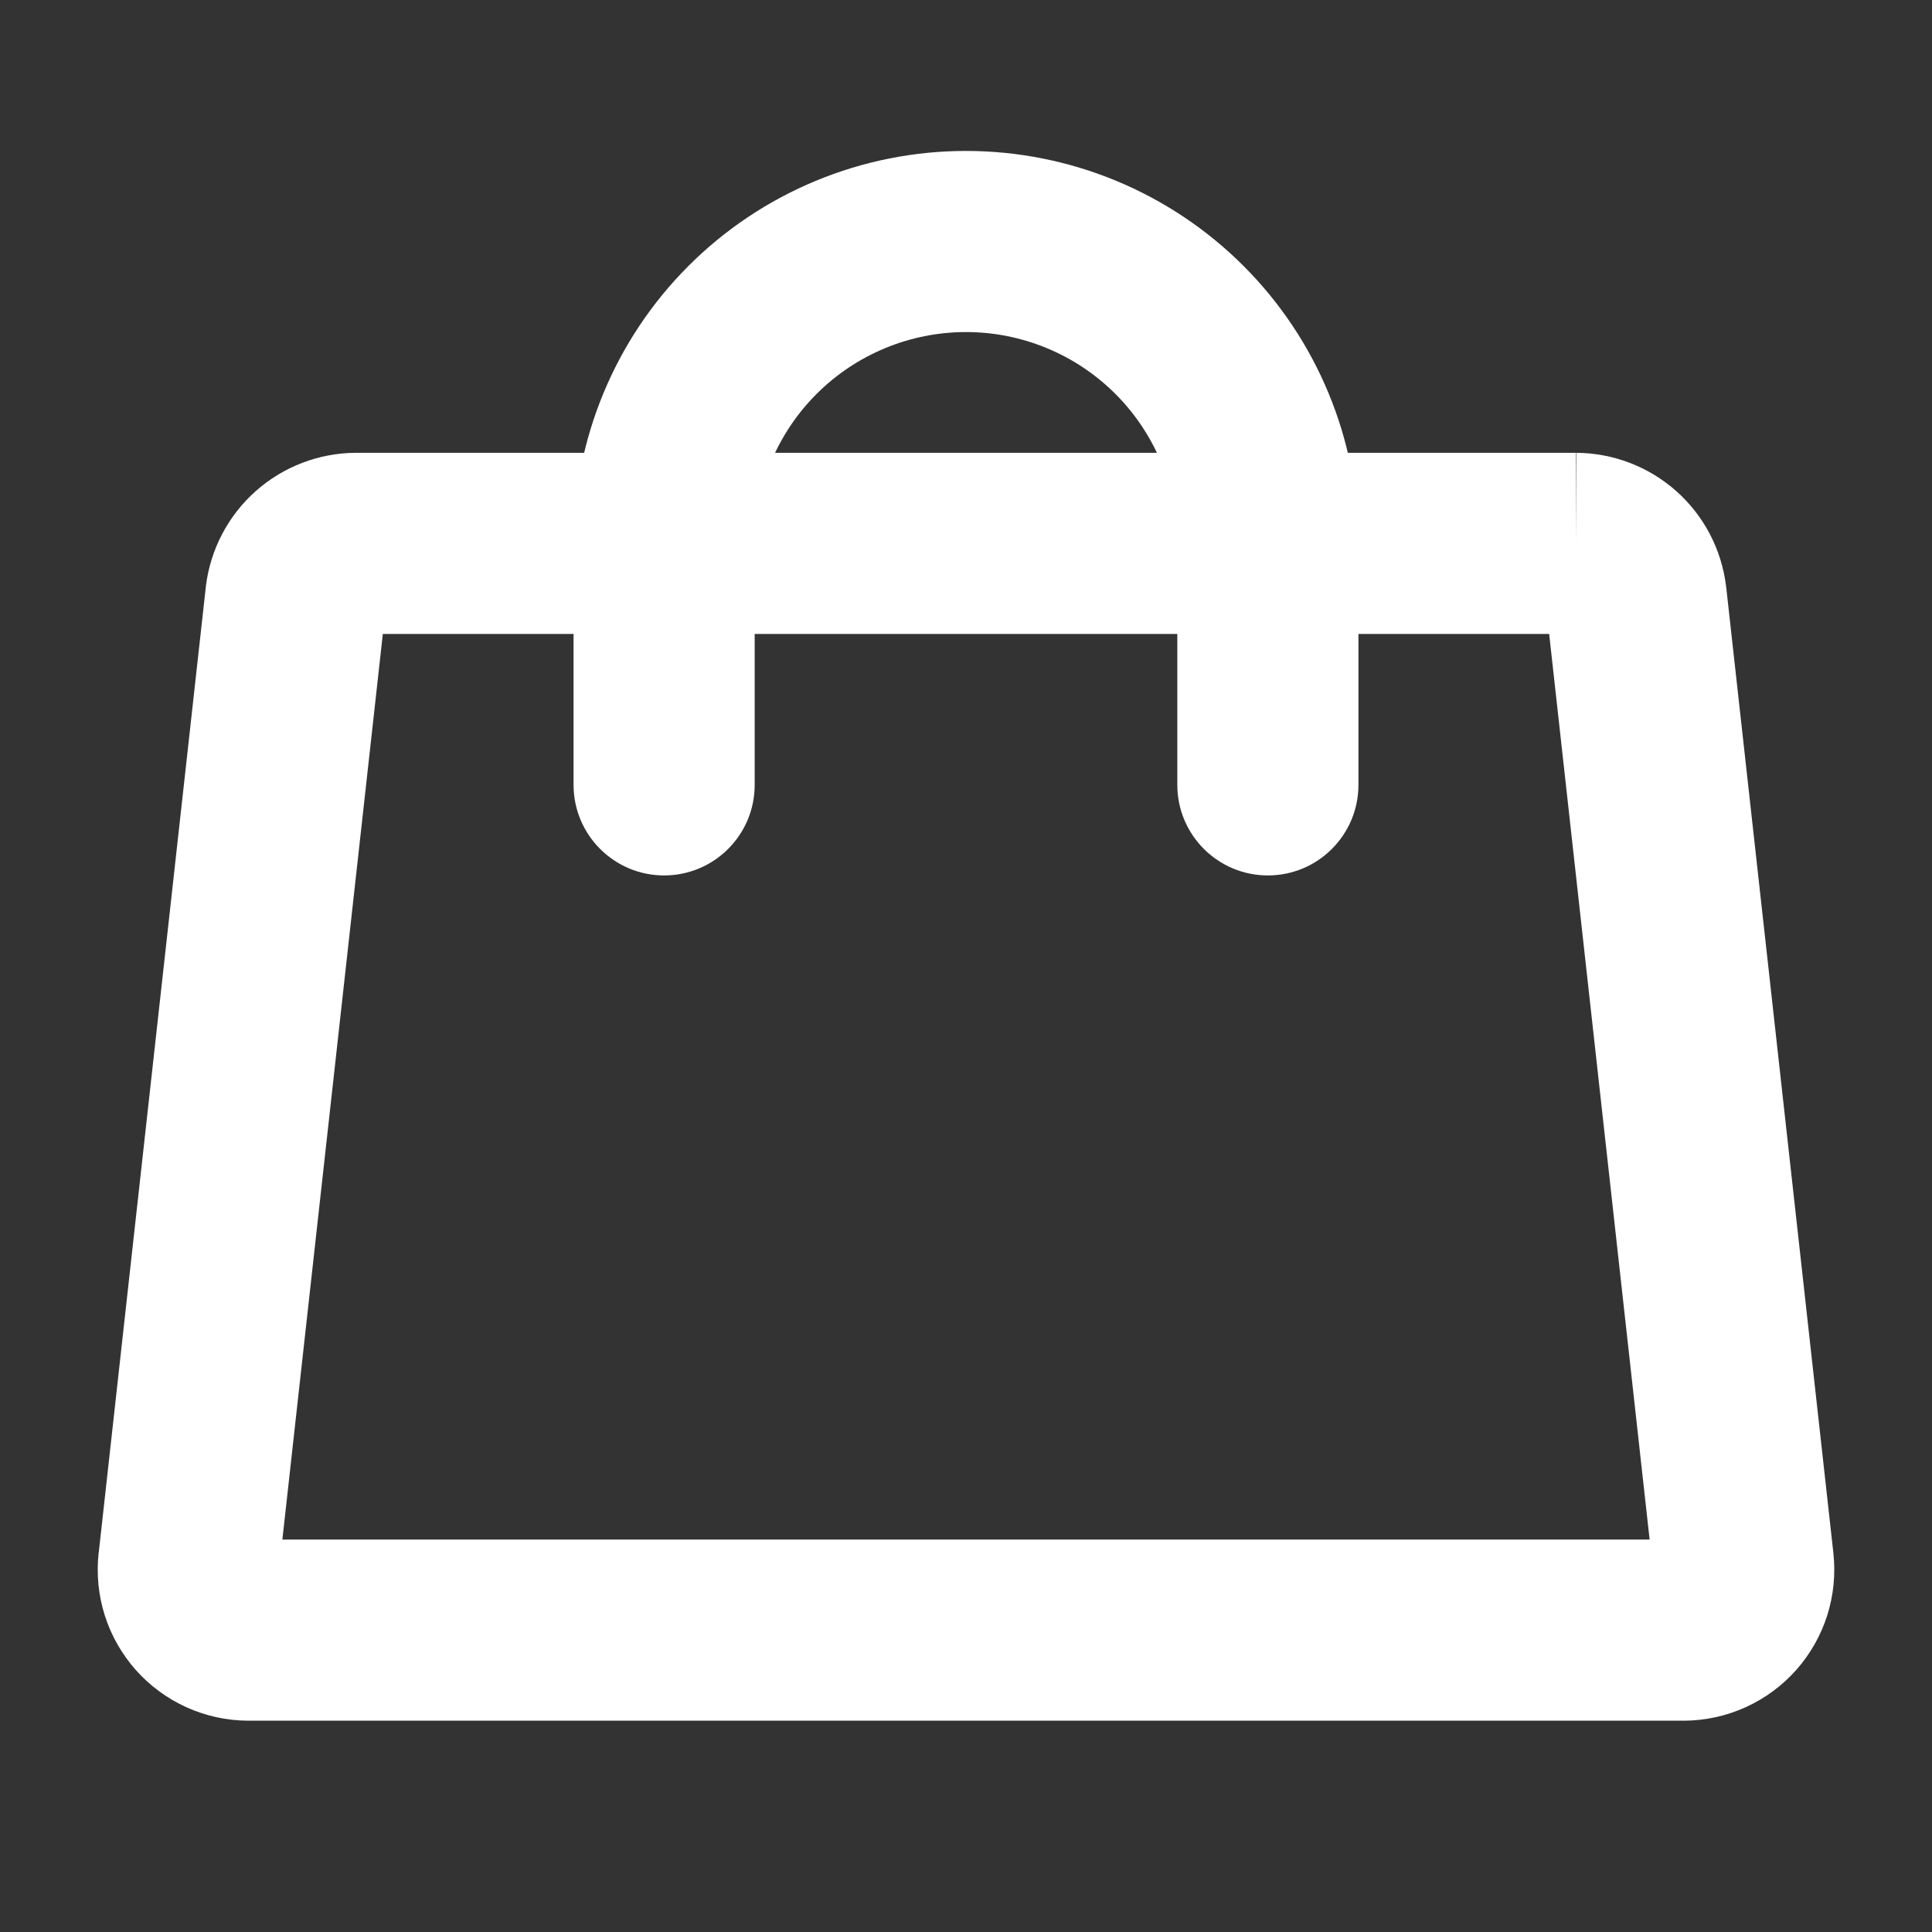
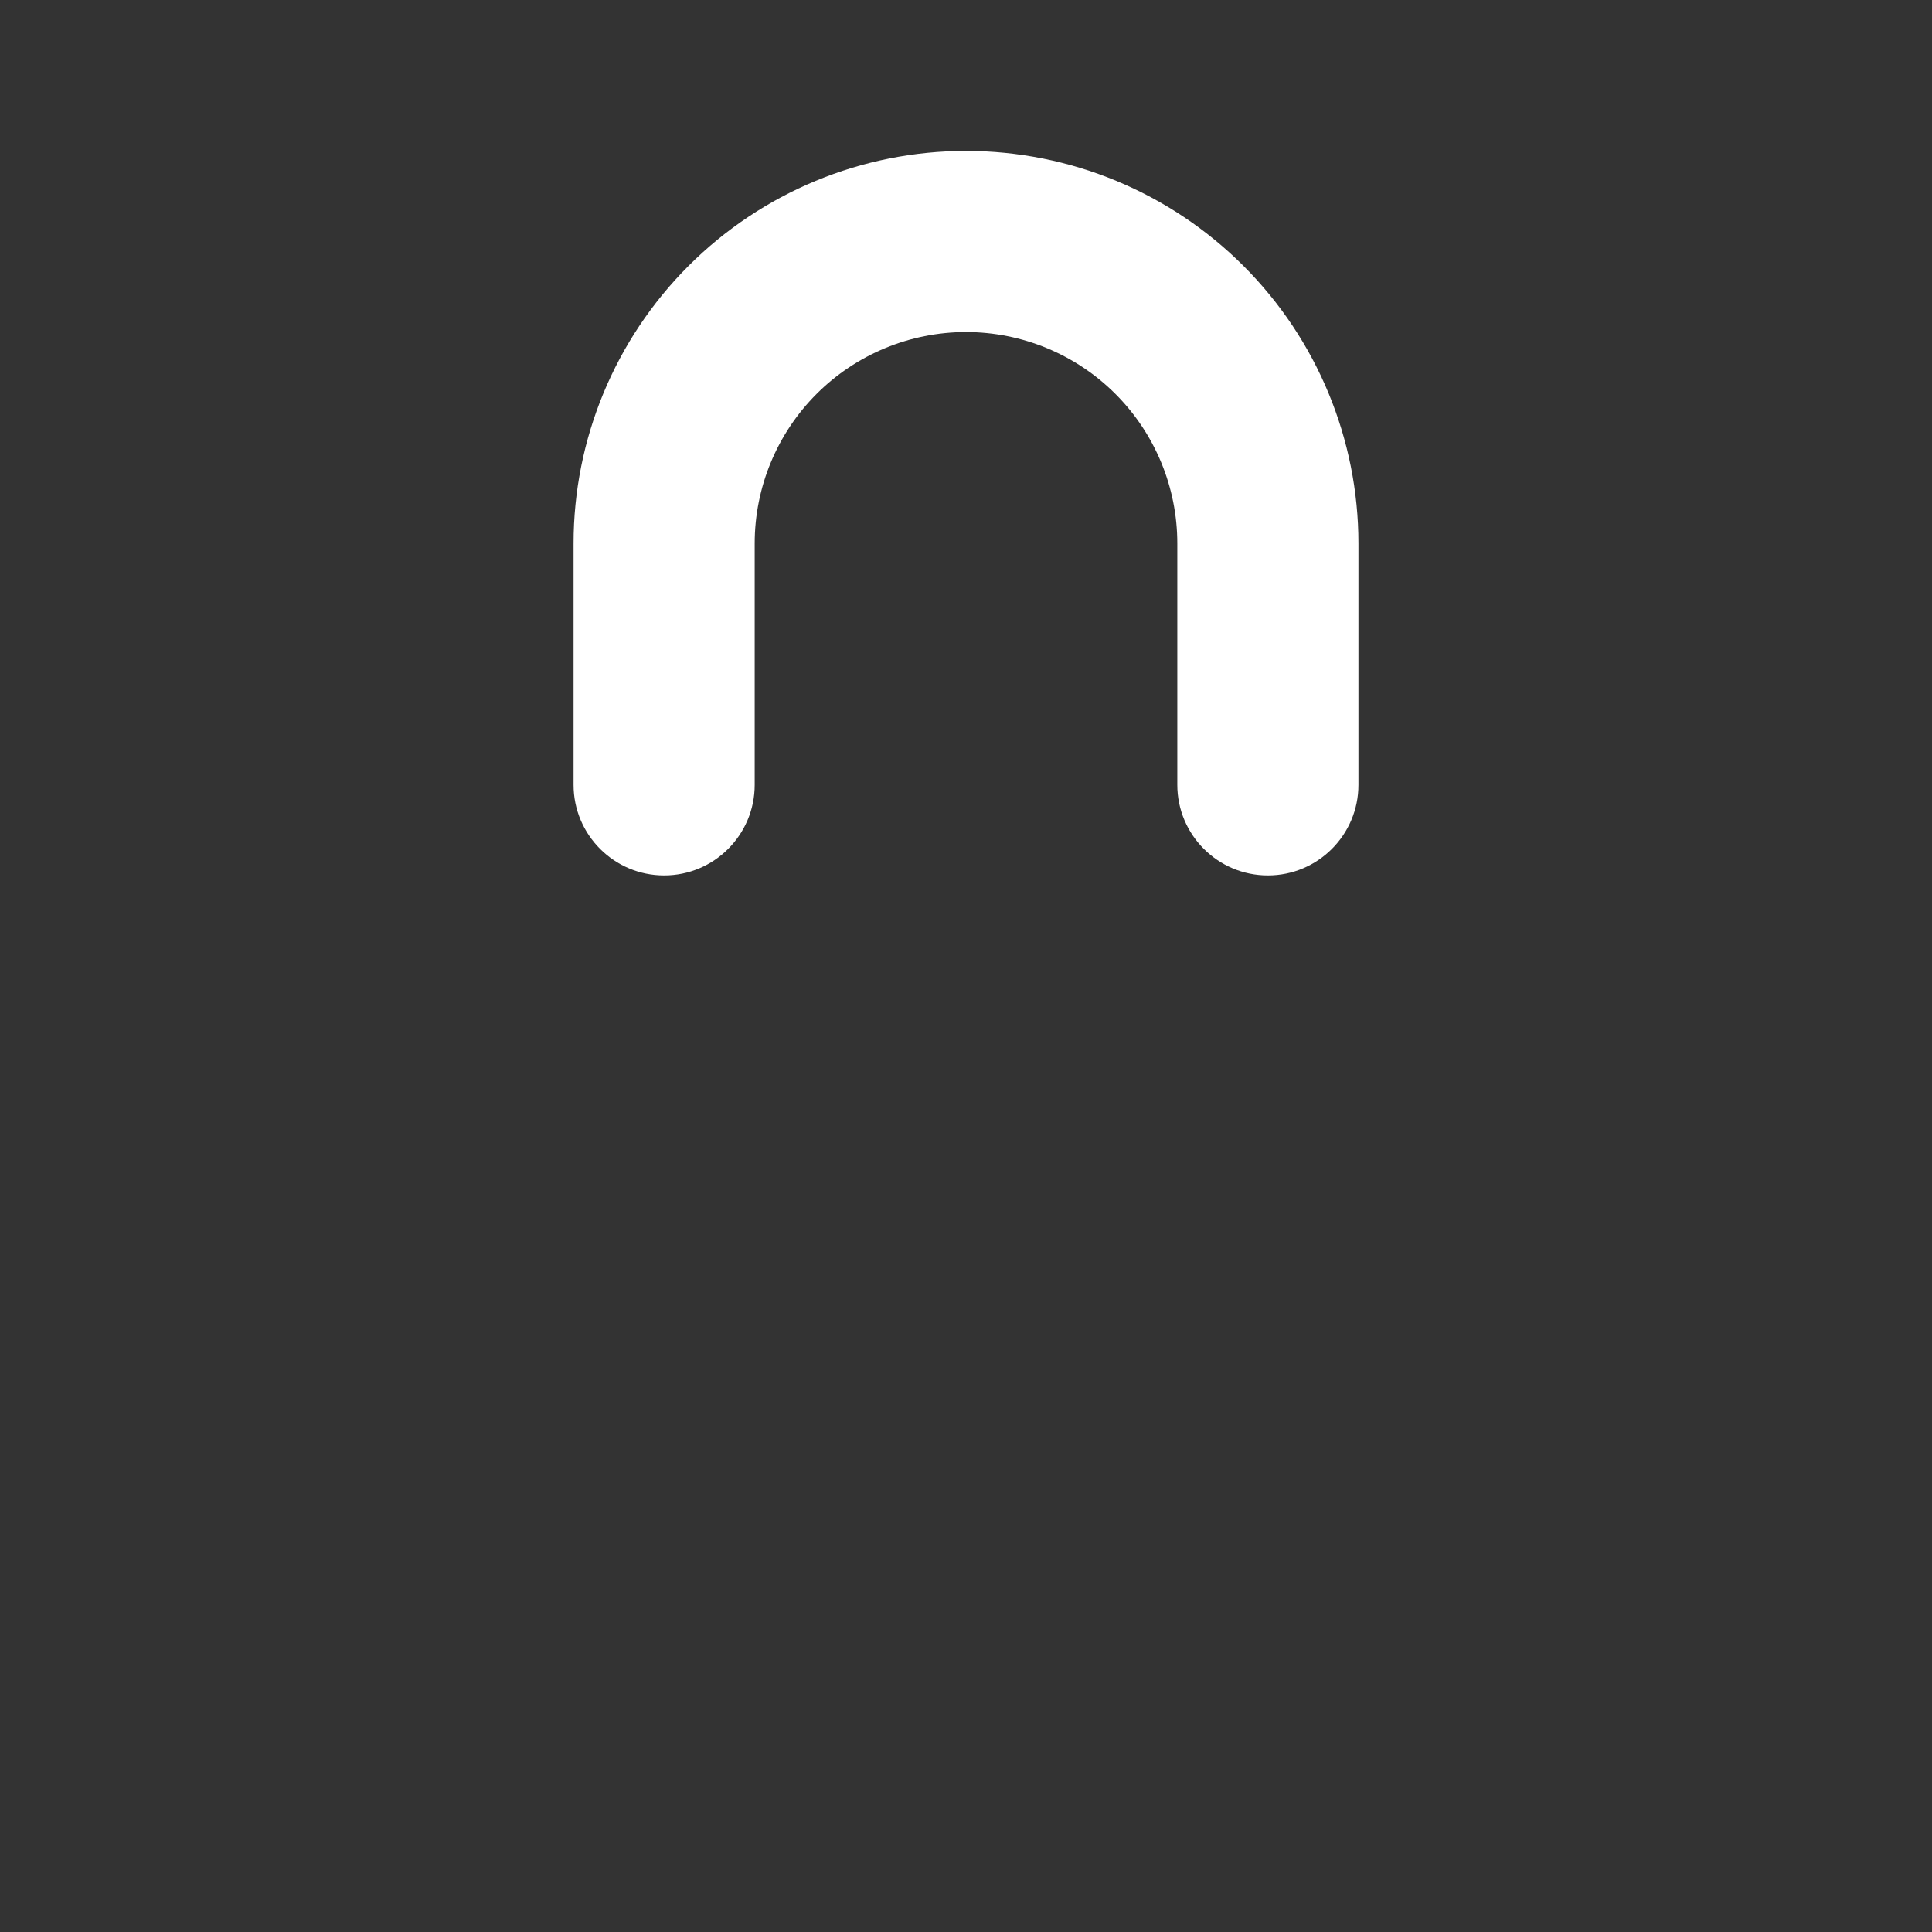
<svg xmlns="http://www.w3.org/2000/svg" width="32" height="32" viewBox="0 0 32 32" fill="none">
  <rect x="0" y="0" width="32" height="32" fill="#333333" stroke="none" />
-   <path fill-rule="evenodd" clip-rule="evenodd" d="M5.9 7.5H26.1V9L26.107 7.5C26.718 7.503 27.306 7.728 27.763 8.133C28.22 8.539 28.513 9.096 28.588 9.702L28.591 9.722L30.366 25.719C30.366 25.719 30.366 25.72 30.366 25.721C30.405 26.069 30.37 26.421 30.265 26.755C30.159 27.089 29.984 27.397 29.751 27.66C29.518 27.922 29.233 28.132 28.913 28.277C28.594 28.422 28.247 28.498 27.897 28.5L27.887 28.5H4.103C3.753 28.498 3.406 28.422 3.087 28.277C2.767 28.132 2.482 27.922 2.249 27.66C2.016 27.397 1.841 27.089 1.735 26.755C1.63 26.421 1.595 26.069 1.634 25.721C1.634 25.72 1.634 25.72 1.635 25.719L3.409 9.722L3.411 9.702C3.487 9.096 3.78 8.539 4.237 8.133C4.694 7.728 5.282 7.503 5.893 7.5L5.9 7.5ZM25.659 10.5H6.341L4.677 25.5H27.323L25.659 10.5Z" fill="white" />
  <path fill-rule="evenodd" clip-rule="evenodd" d="M16 5.5C15.072 5.5 14.181 5.869 13.525 6.525C12.869 7.181 12.5 8.072 12.5 9V13C12.5 13.828 11.828 14.5 11 14.5C10.172 14.5 9.5 13.828 9.5 13V9C9.5 7.276 10.185 5.623 11.404 4.404C12.623 3.185 14.276 2.5 16 2.5C17.724 2.5 19.377 3.185 20.596 4.404C21.815 5.623 22.5 7.276 22.5 9V13C22.5 13.828 21.828 14.5 21 14.5C20.172 14.5 19.5 13.828 19.5 13V9C19.5 8.072 19.131 7.181 18.475 6.525C17.819 5.869 16.928 5.5 16 5.5Z" fill="white" />
</svg>